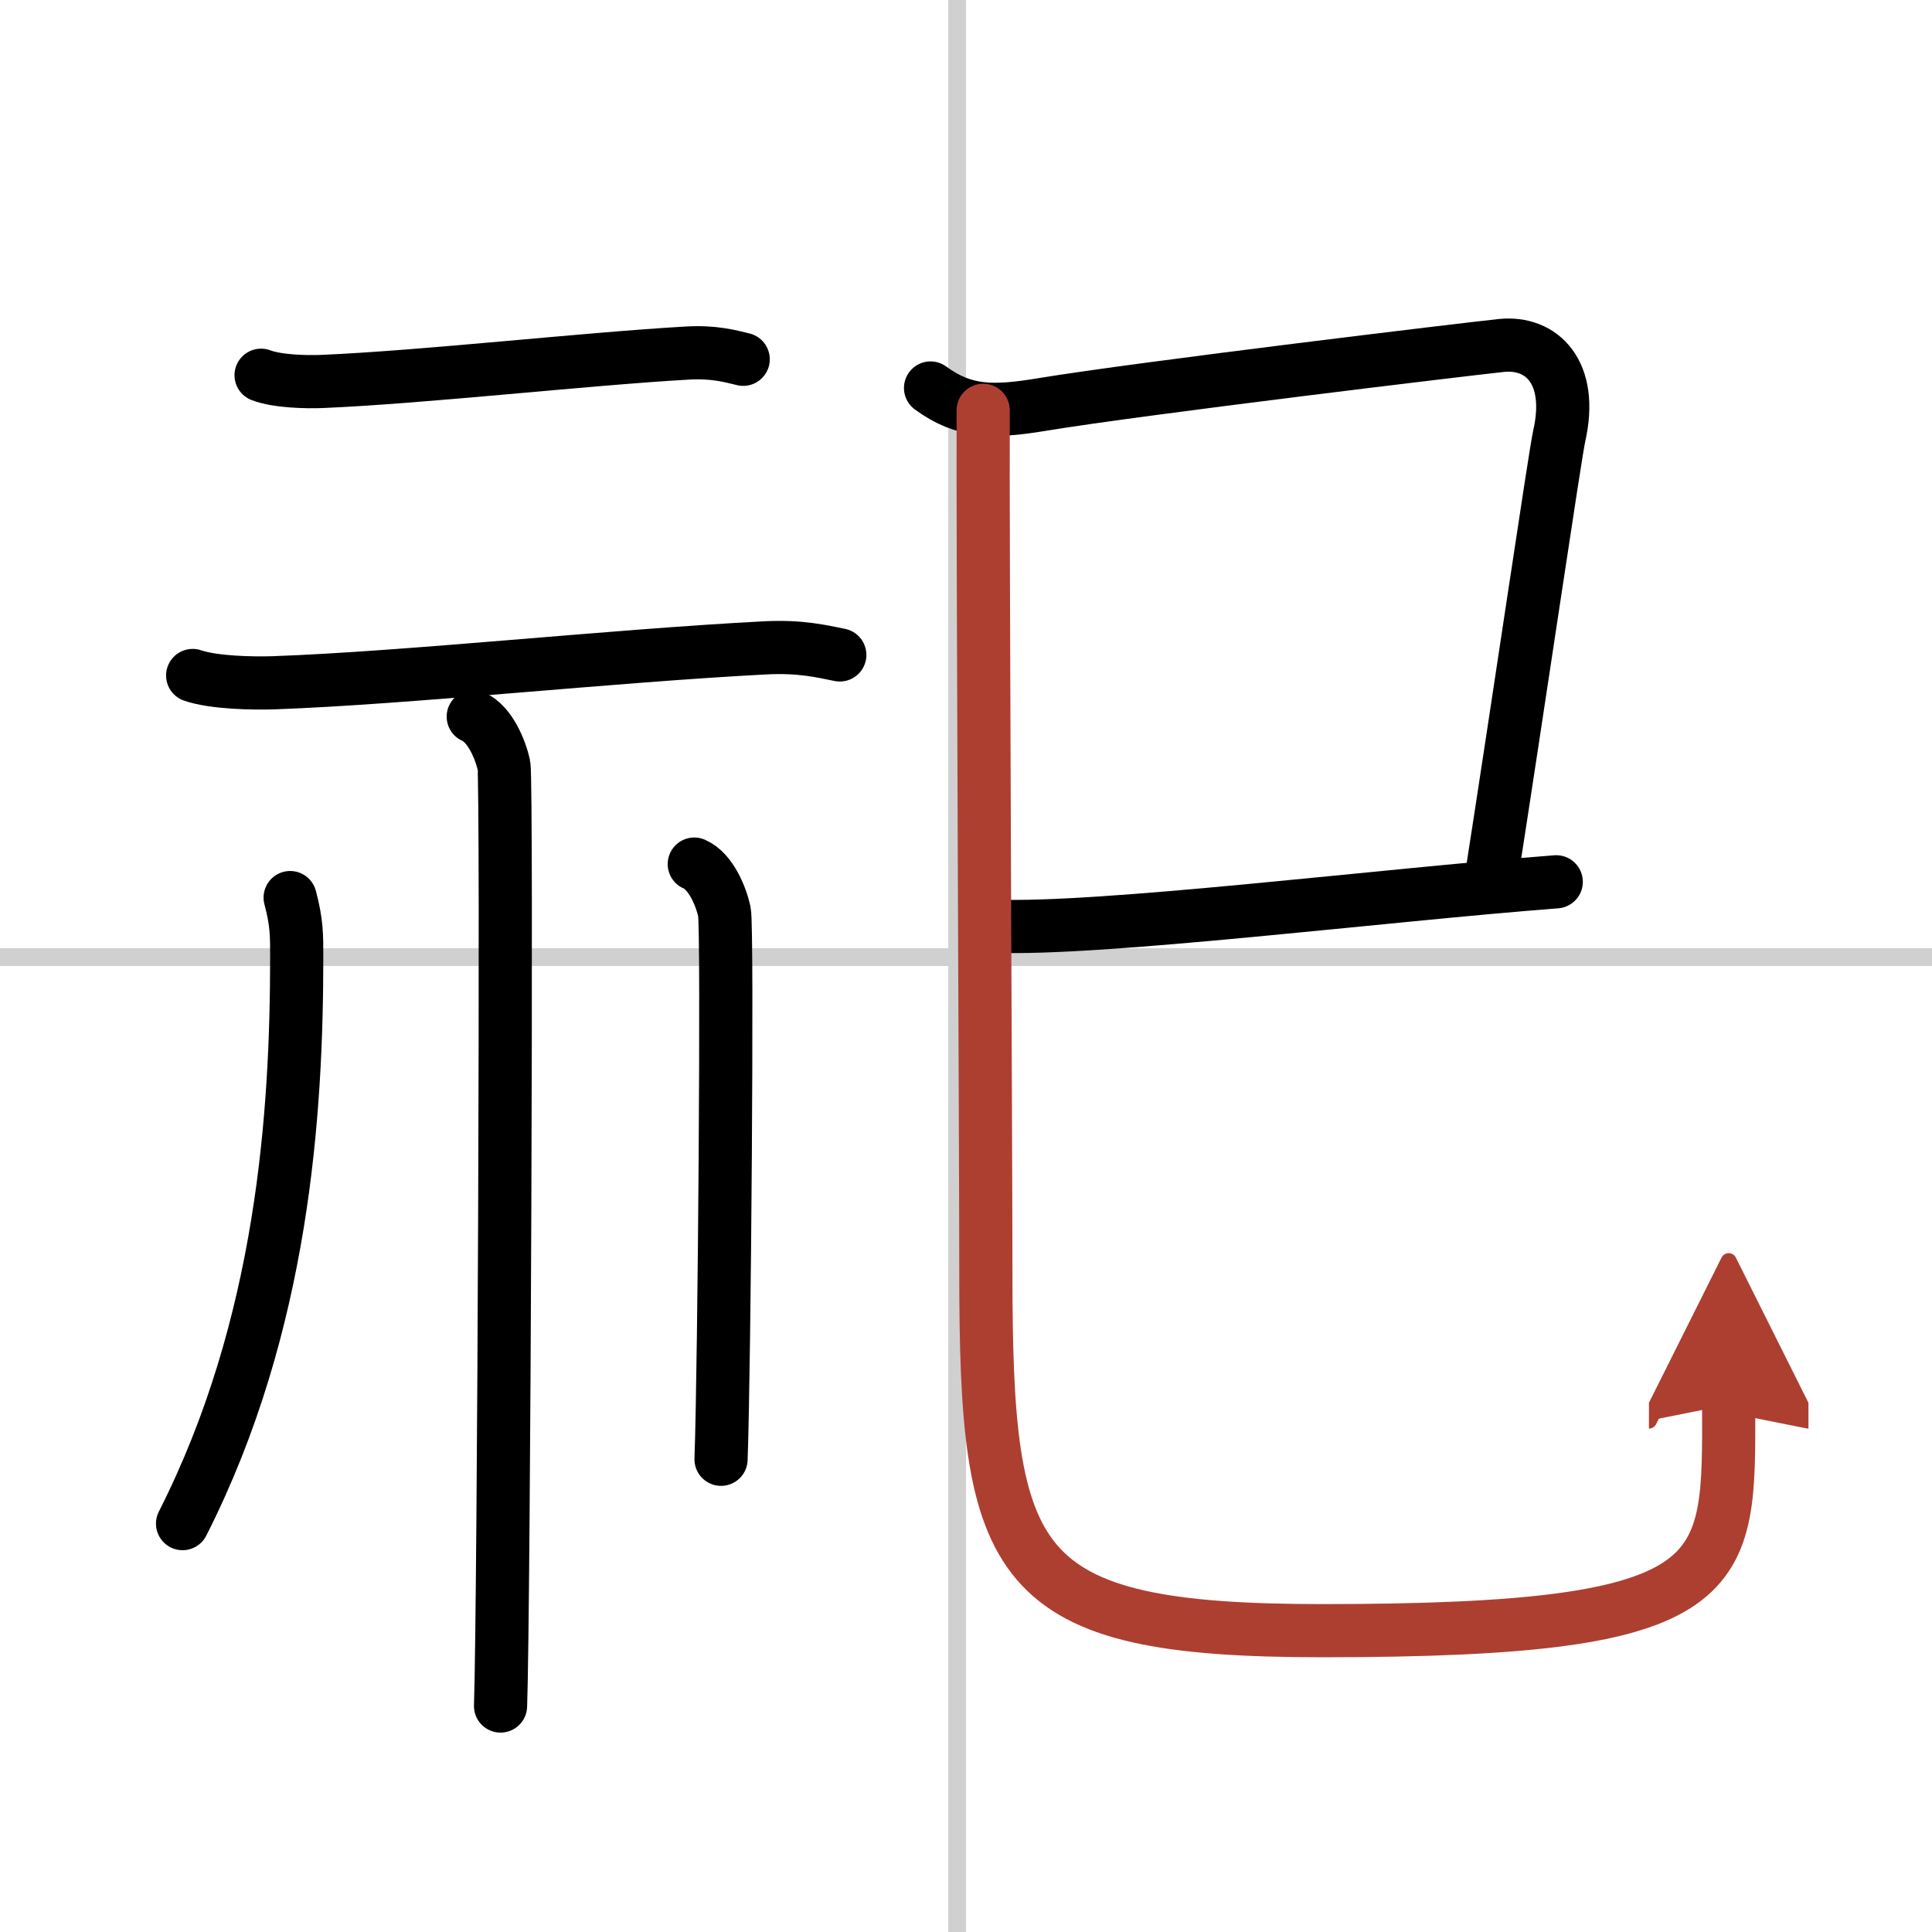
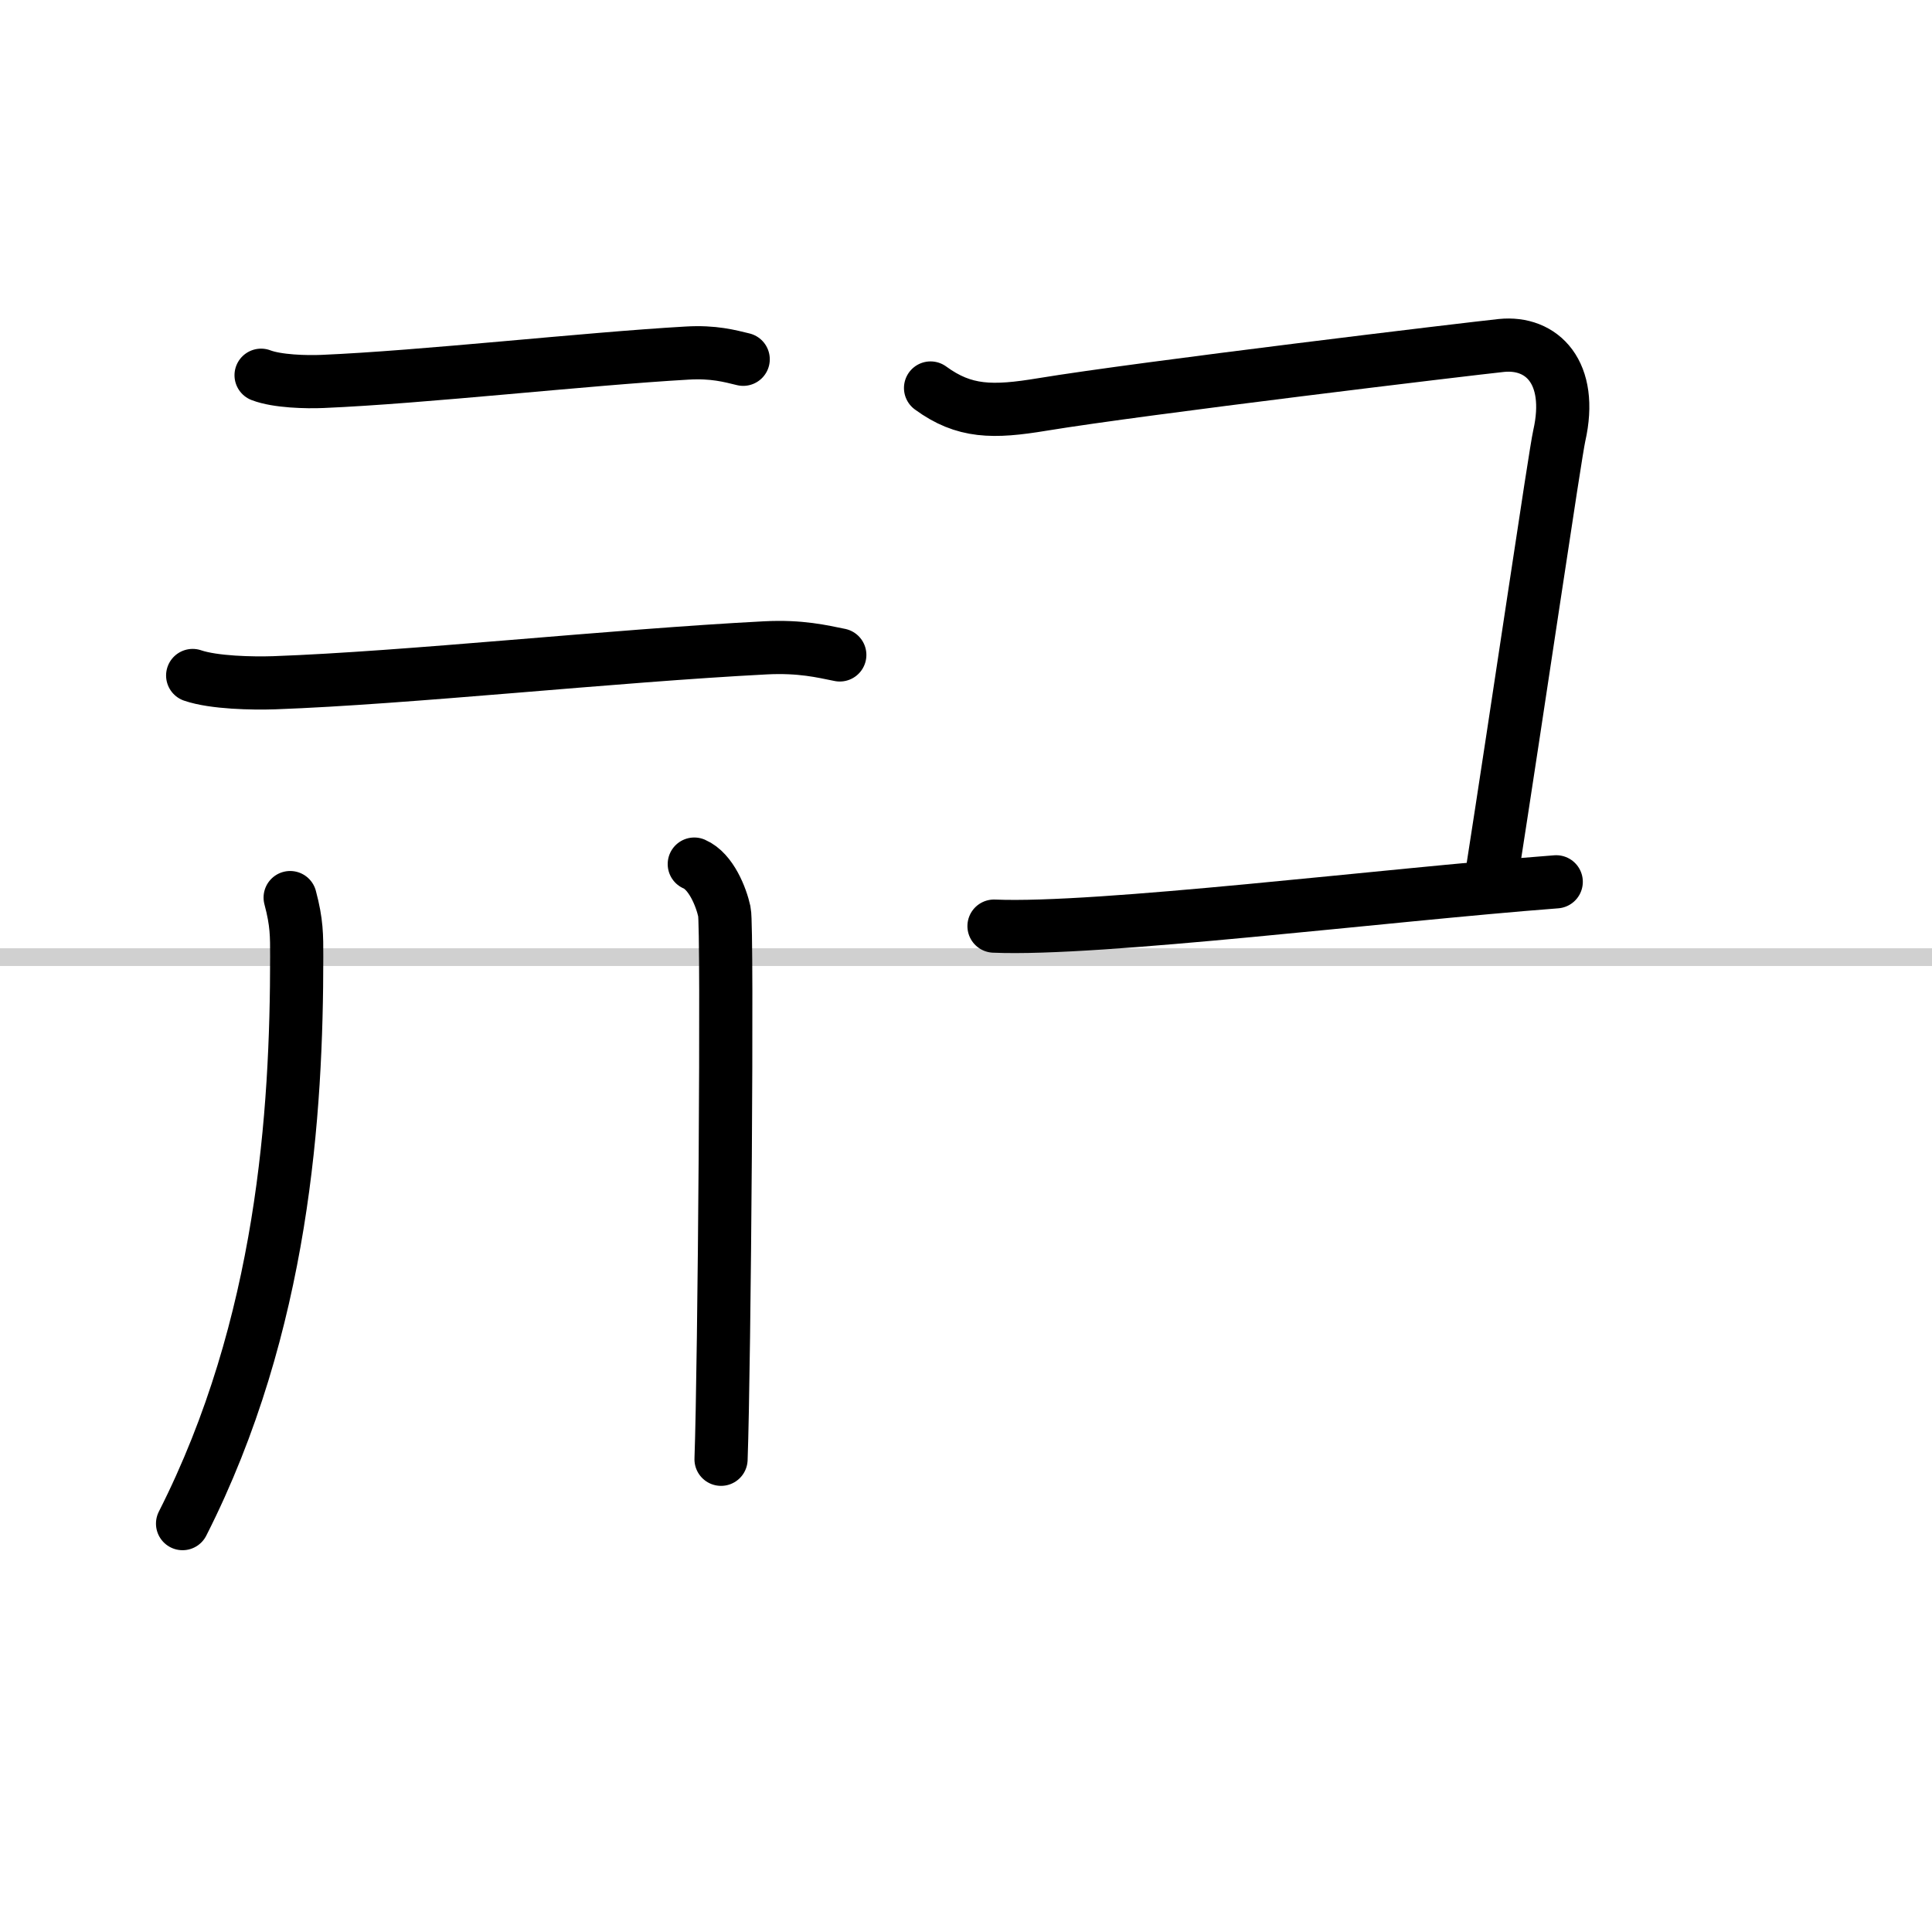
<svg xmlns="http://www.w3.org/2000/svg" width="400" height="400" viewBox="0 0 109 109">
  <defs>
    <marker id="a" markerWidth="4" orient="auto" refX="1" refY="5" viewBox="0 0 10 10">
-       <polyline points="0 0 10 5 0 10 1 5" fill="#ad3f31" stroke="#ad3f31" />
-     </marker>
+       </marker>
  </defs>
  <g fill="none" stroke="#000" stroke-linecap="round" stroke-linejoin="round" stroke-width="3">
    <rect width="100%" height="100%" fill="#fff" stroke="#fff" />
-     <line x1="54" x2="54" y2="109" stroke="#d0d0d0" stroke-width="1" />
    <line x2="109" y1="54" y2="54" stroke="#d0d0d0" stroke-width="1" />
    <path d="m14.73 21.17c0.91 0.35 2.56 0.39 3.47 0.35 5.68-0.24 14.8-1.27 20.56-1.6 1.51-0.09 2.42 0.17 3.17 0.35" />
    <path d="M10.87,38.11c1.2,0.41,3.39,0.45,4.59,0.41C23,38.25,34.5,37,43.19,36.55c1.99-0.1,3.19,0.2,4.19,0.4" />
-     <path d="m26.7 40.43c0.96 0.42 1.54 1.89 1.73 2.74 0.19 0.84 0 47.82-0.19 53.08" />
    <path d="m16.37 50.64c0.38 1.42 0.37 2.15 0.37 3.34 0 8.76-0.75 20.76-6.44 31.98" />
    <path d="m39.17 48.75c0.95 0.41 1.52 1.86 1.7 2.69 0.19 0.83 0 25.73-0.19 30.89" />
    <path d="m52.5 21.89c1.9 1.39 3.52 1.39 6.3 0.93 5.65-0.93 24.18-3.15 25.91-3.33 2.28-0.23 4.07 1.52 3.26 5.1-0.24 1.07-2.27 14.92-3.87 25.17" />
    <path d="M56.08,52.25C62,52.5,78,50.5,87.8,49.75" />
-     <path d="M55.47,23.15c-0.03,7.6,0.15,41.71,0.15,48.6C55.62,88.5,57,92,74.6,92c23.4,0,22.93-3,22.93-12.75" marker-end="url(#a)" stroke="#ad3f31" />
  </g>
</svg>